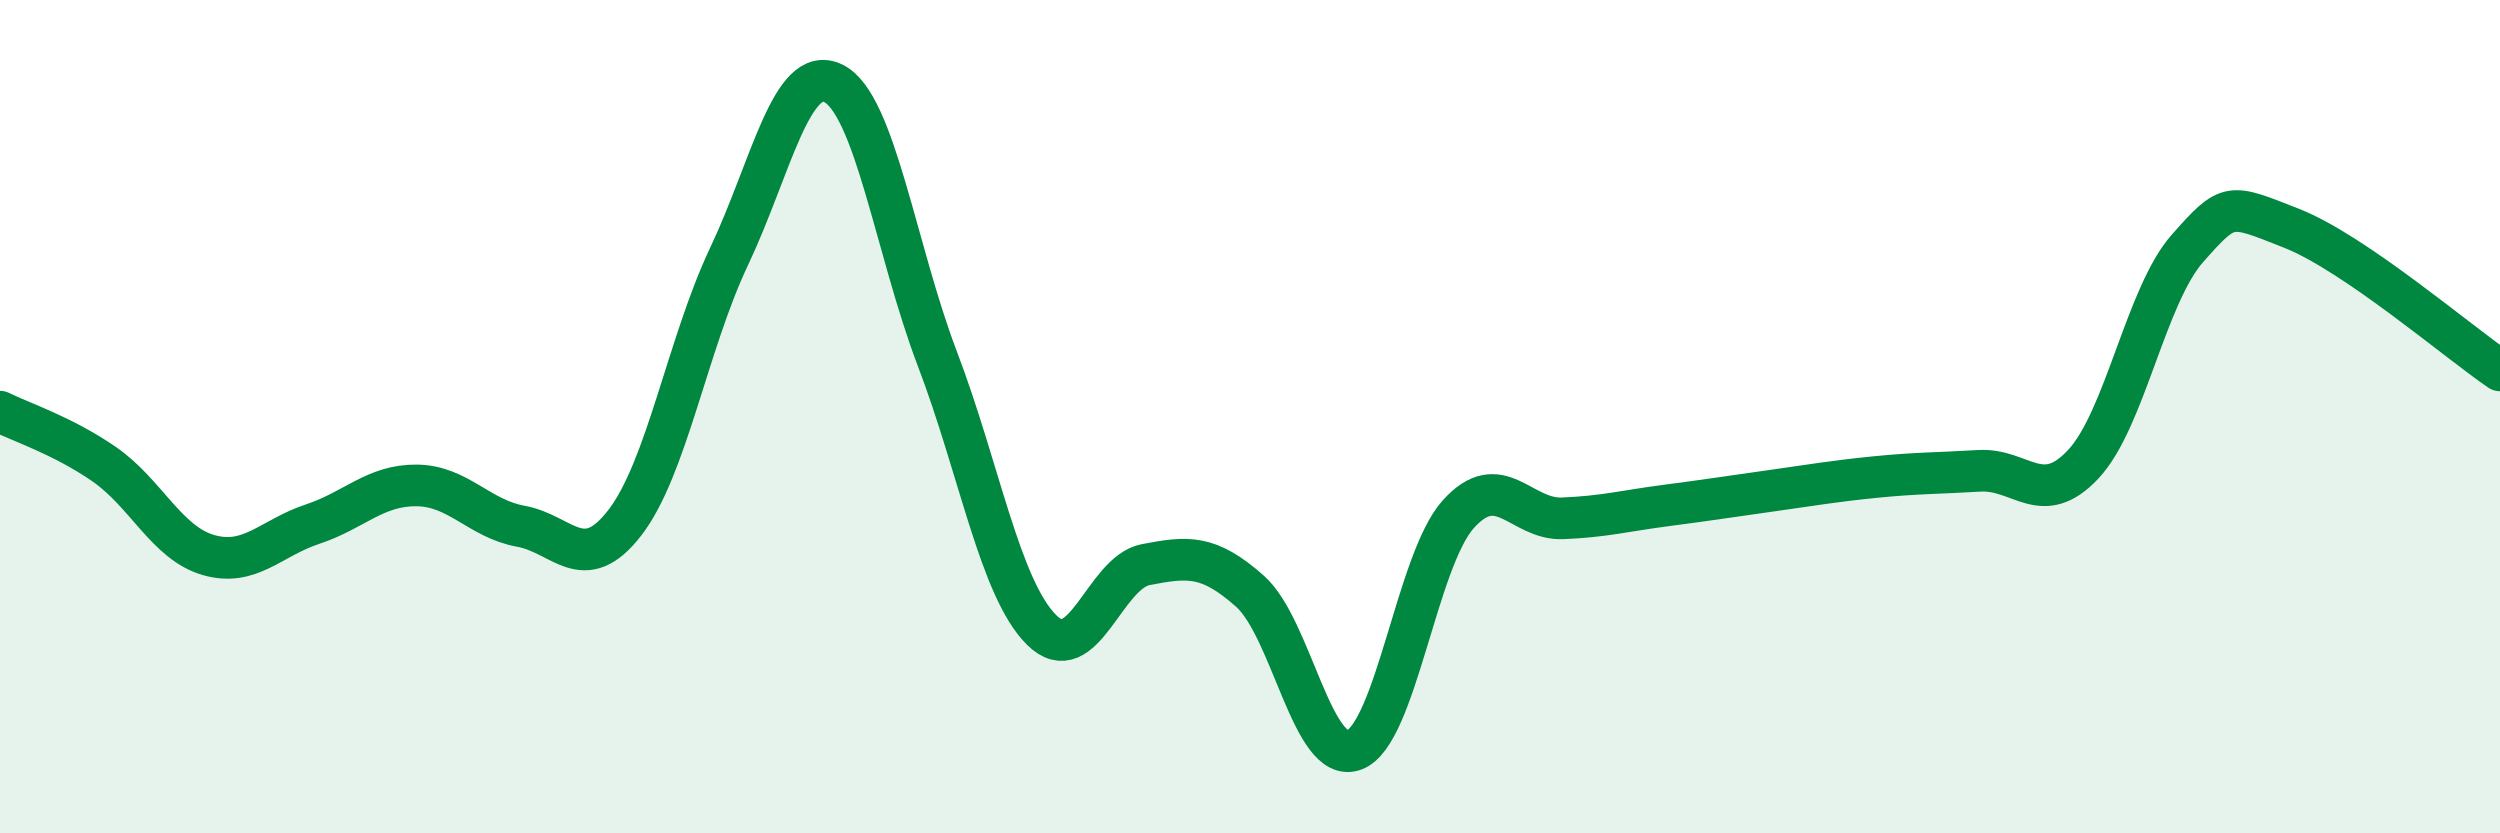
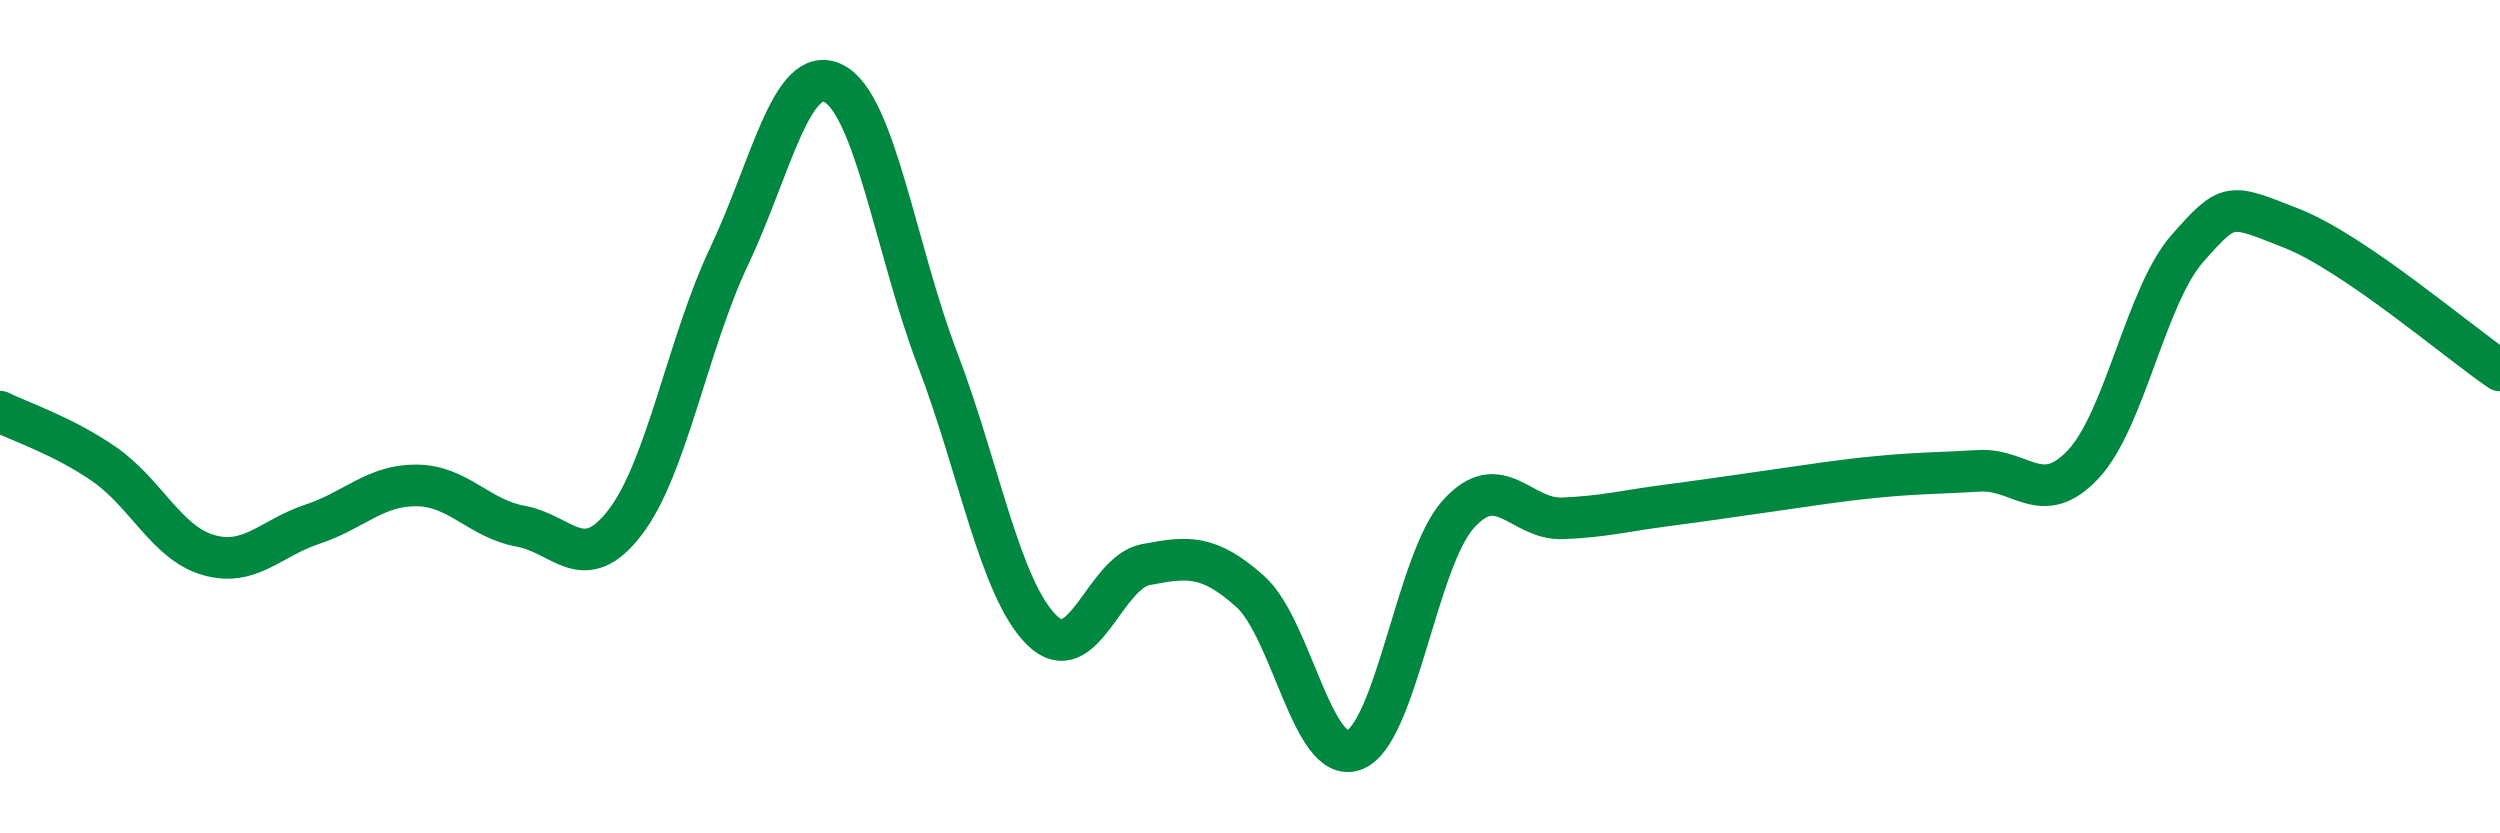
<svg xmlns="http://www.w3.org/2000/svg" width="60" height="20" viewBox="0 0 60 20">
-   <path d="M 0,9.88 C 0.5,10.13 1.5,10.45 2.5,11.14 C 3.5,11.83 4,13.03 5,13.32 C 6,13.61 6.5,12.91 7.5,12.58 C 8.5,12.25 9,11.64 10,11.65 C 11,11.66 11.5,12.45 12.5,12.63 C 13.5,12.81 14,13.84 15,12.54 C 16,11.24 16.5,8.26 17.5,6.15 C 18.5,4.04 19,1.51 20,2 C 21,2.49 21.5,6 22.5,8.62 C 23.5,11.24 24,14.13 25,15.12 C 26,16.11 26.5,13.74 27.5,13.55 C 28.5,13.36 29,13.3 30,14.19 C 31,15.08 31.5,18.37 32.5,18 C 33.5,17.63 34,13.45 35,12.34 C 36,11.23 36.5,12.48 37.5,12.44 C 38.5,12.4 39,12.26 40,12.13 C 41,12 41.5,11.92 42.5,11.78 C 43.5,11.64 44,11.55 45,11.45 C 46,11.35 46.5,11.36 47.5,11.3 C 48.5,11.24 49,12.21 50,11.14 C 51,10.07 51.5,7.09 52.5,5.96 C 53.5,4.83 53.5,4.89 55,5.48 C 56.5,6.07 59,8.21 60,8.89L60 20L0 20Z" fill="#008740" opacity="0.1" stroke-linecap="round" stroke-linejoin="round" />
  <path d="M 0,9.88 C 0.5,10.13 1.5,10.45 2.5,11.14 C 3.5,11.83 4,13.03 5,13.32 C 6,13.61 6.5,12.91 7.5,12.58 C 8.5,12.25 9,11.64 10,11.65 C 11,11.66 11.5,12.45 12.5,12.63 C 13.5,12.81 14,13.84 15,12.54 C 16,11.24 16.5,8.26 17.5,6.15 C 18.5,4.04 19,1.51 20,2 C 21,2.49 21.5,6 22.5,8.62 C 23.5,11.24 24,14.13 25,15.12 C 26,16.11 26.5,13.74 27.5,13.55 C 28.5,13.36 29,13.3 30,14.19 C 31,15.08 31.5,18.37 32.5,18 C 33.5,17.63 34,13.45 35,12.34 C 36,11.23 36.5,12.48 37.5,12.44 C 38.5,12.4 39,12.26 40,12.13 C 41,12 41.5,11.92 42.5,11.78 C 43.5,11.64 44,11.55 45,11.45 C 46,11.35 46.5,11.36 47.5,11.3 C 48.5,11.24 49,12.21 50,11.14 C 51,10.07 51.5,7.09 52.5,5.96 C 53.5,4.83 53.5,4.89 55,5.48 C 56.5,6.07 59,8.21 60,8.89" stroke="#008740" stroke-width="1" fill="none" stroke-linecap="round" stroke-linejoin="round" />
</svg>